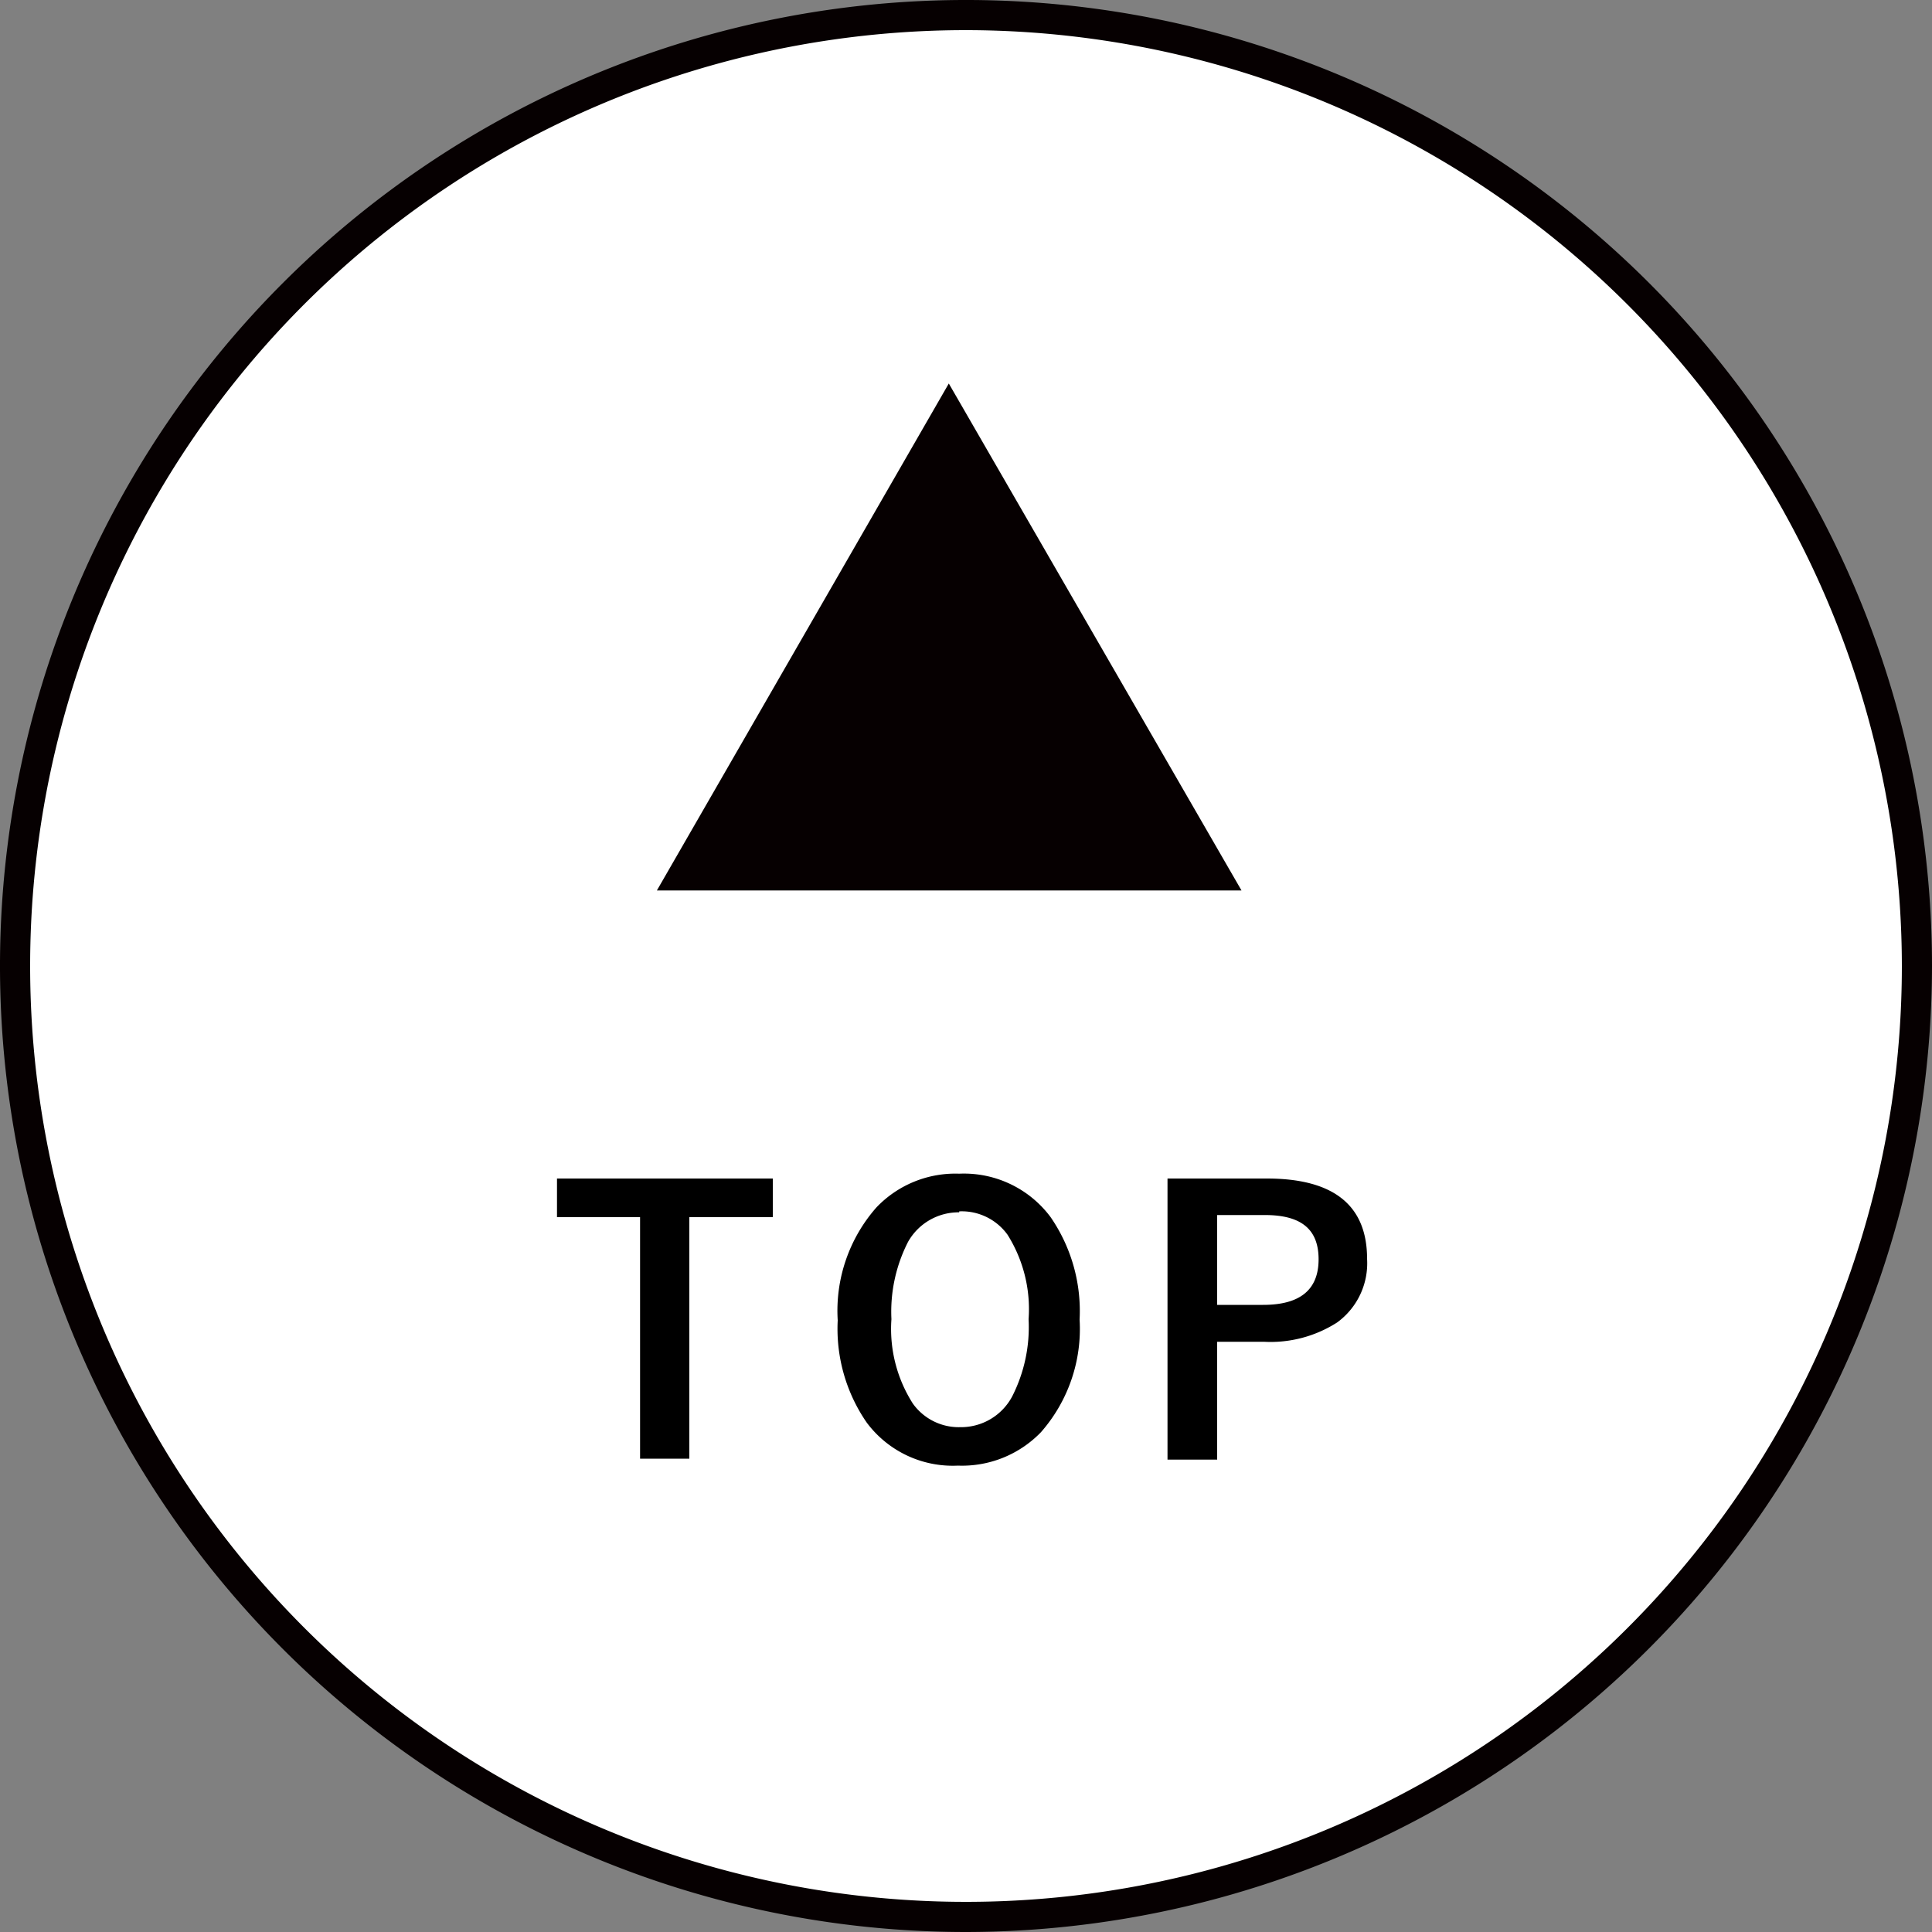
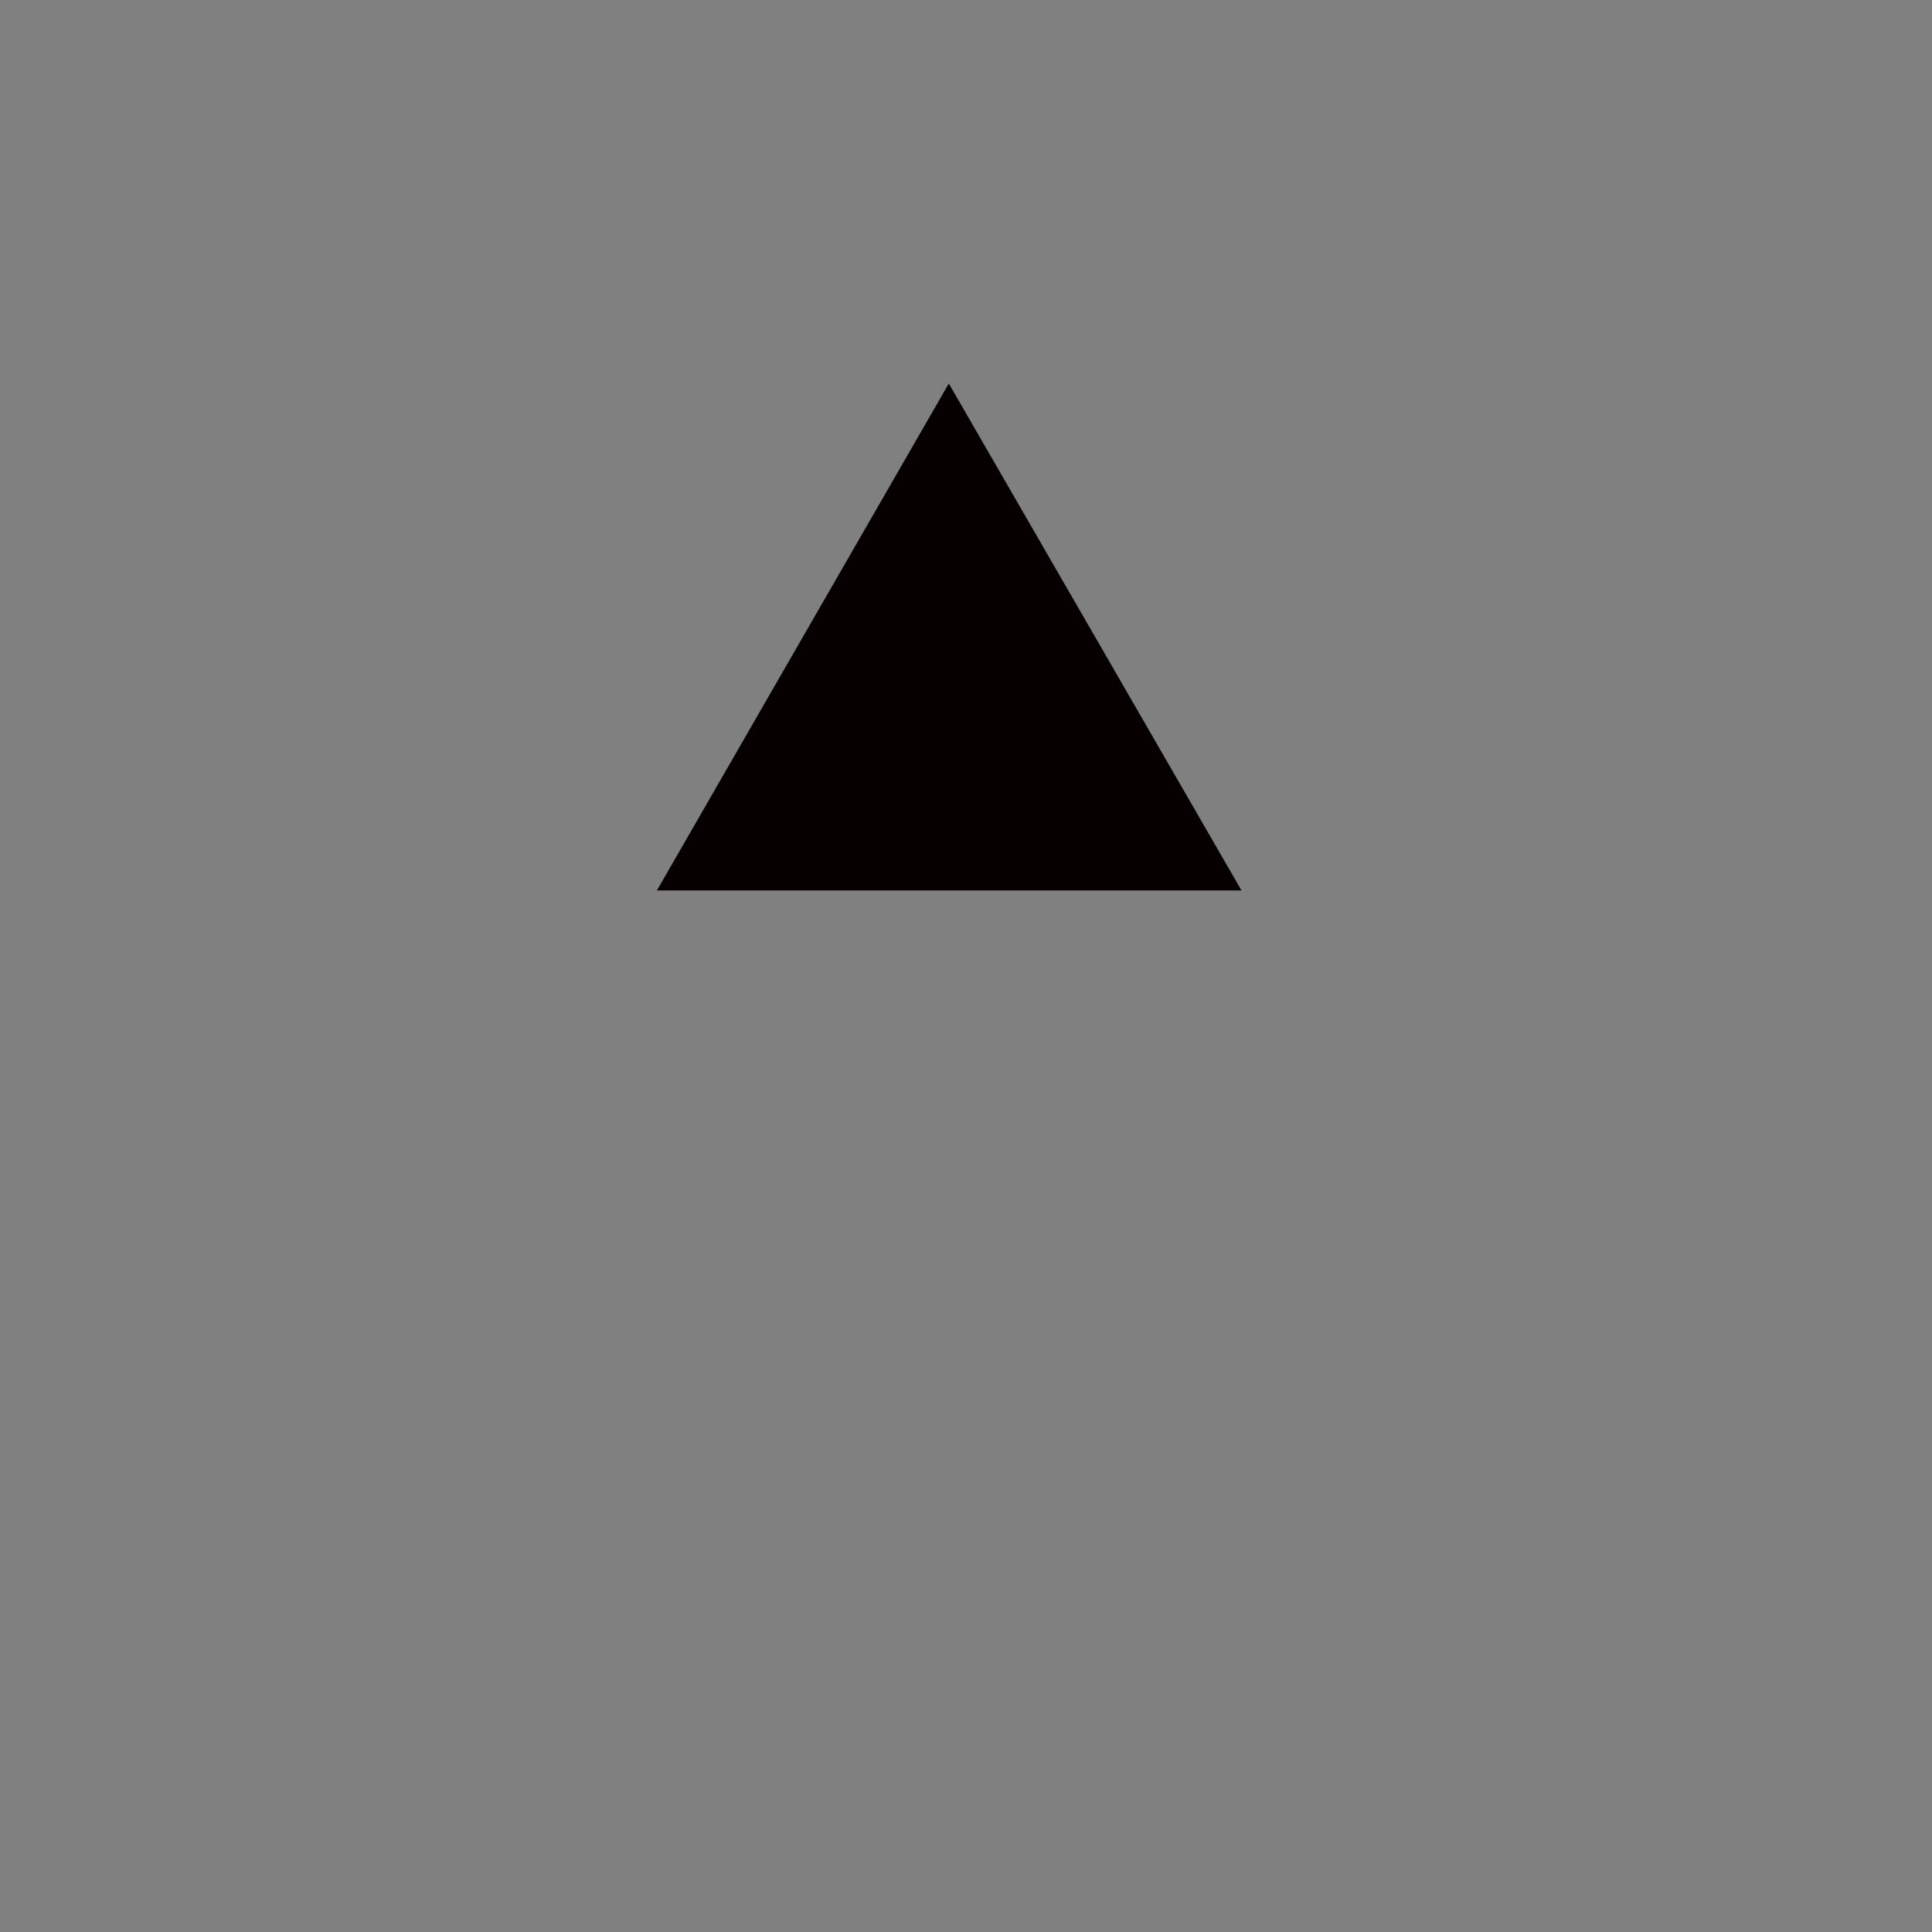
<svg xmlns="http://www.w3.org/2000/svg" id="a6018500-0ced-47b5-8d16-e5a7fa45c9cd" data-name="レイヤー 1" viewBox="0 0 100 100">
  <rect x="0" y="0" width="100" height="100" fill="#808080" stroke="none" />
  <defs>
    <style>.e4a38dae-1619-4344-a7c7-e0a901c77c21{fill:#060001}</style>
  </defs>
-   <circle cx="50" cy="50" r="49.22" fill="#fff" />
-   <path class="e4a38dae-1619-4344-a7c7-e0a901c77c21" d="M50 100a50 50 0 1150-50 50.06 50.06 0 01-50 50zm0-98.44A48.44 48.44 0 1098.44 50 48.49 48.49 0 0050 1.56z" />
-   <path d="M40 61v2h-4.32v12.5h-2.55V63h-4.3v-2zm9.65-.25A5.59 5.59 0 0154.38 63a8.57 8.57 0 011.5 5.3 8.1 8.1 0 01-2 5.83 5.68 5.68 0 01-4.3 1.73 5.55 5.55 0 01-4.72-2.23 8.54 8.54 0 01-1.5-5.29 8.09 8.09 0 012-5.84 5.64 5.64 0 014.29-1.75zm0 2A3 3 0 0047 64.28a7.94 7.94 0 00-.86 4 7.18 7.18 0 001.11 4.37 2.92 2.92 0 002.45 1.22 3 3 0 002.69-1.59 7.93 7.93 0 00.85-4 7.24 7.24 0 00-1.09-4.37 2.92 2.92 0 00-2.5-1.21zM60.43 61h5.14q5.19 0 5.19 4.16a3.79 3.79 0 01-1.55 3.29 6.39 6.39 0 01-3.79 1H63v6.1h-2.57zM63 62.89v4.65h2.38c1.91 0 2.87-.78 2.87-2.36s-.93-2.29-2.78-2.29z" />
-   <path class="e4a38dae-1619-4344-a7c7-e0a901c77c21" d="M49.11 19.85l15.15 26.24H34z" />
+   <path class="e4a38dae-1619-4344-a7c7-e0a901c77c21" d="M49.11 19.85l15.15 26.24H34" />
</svg>